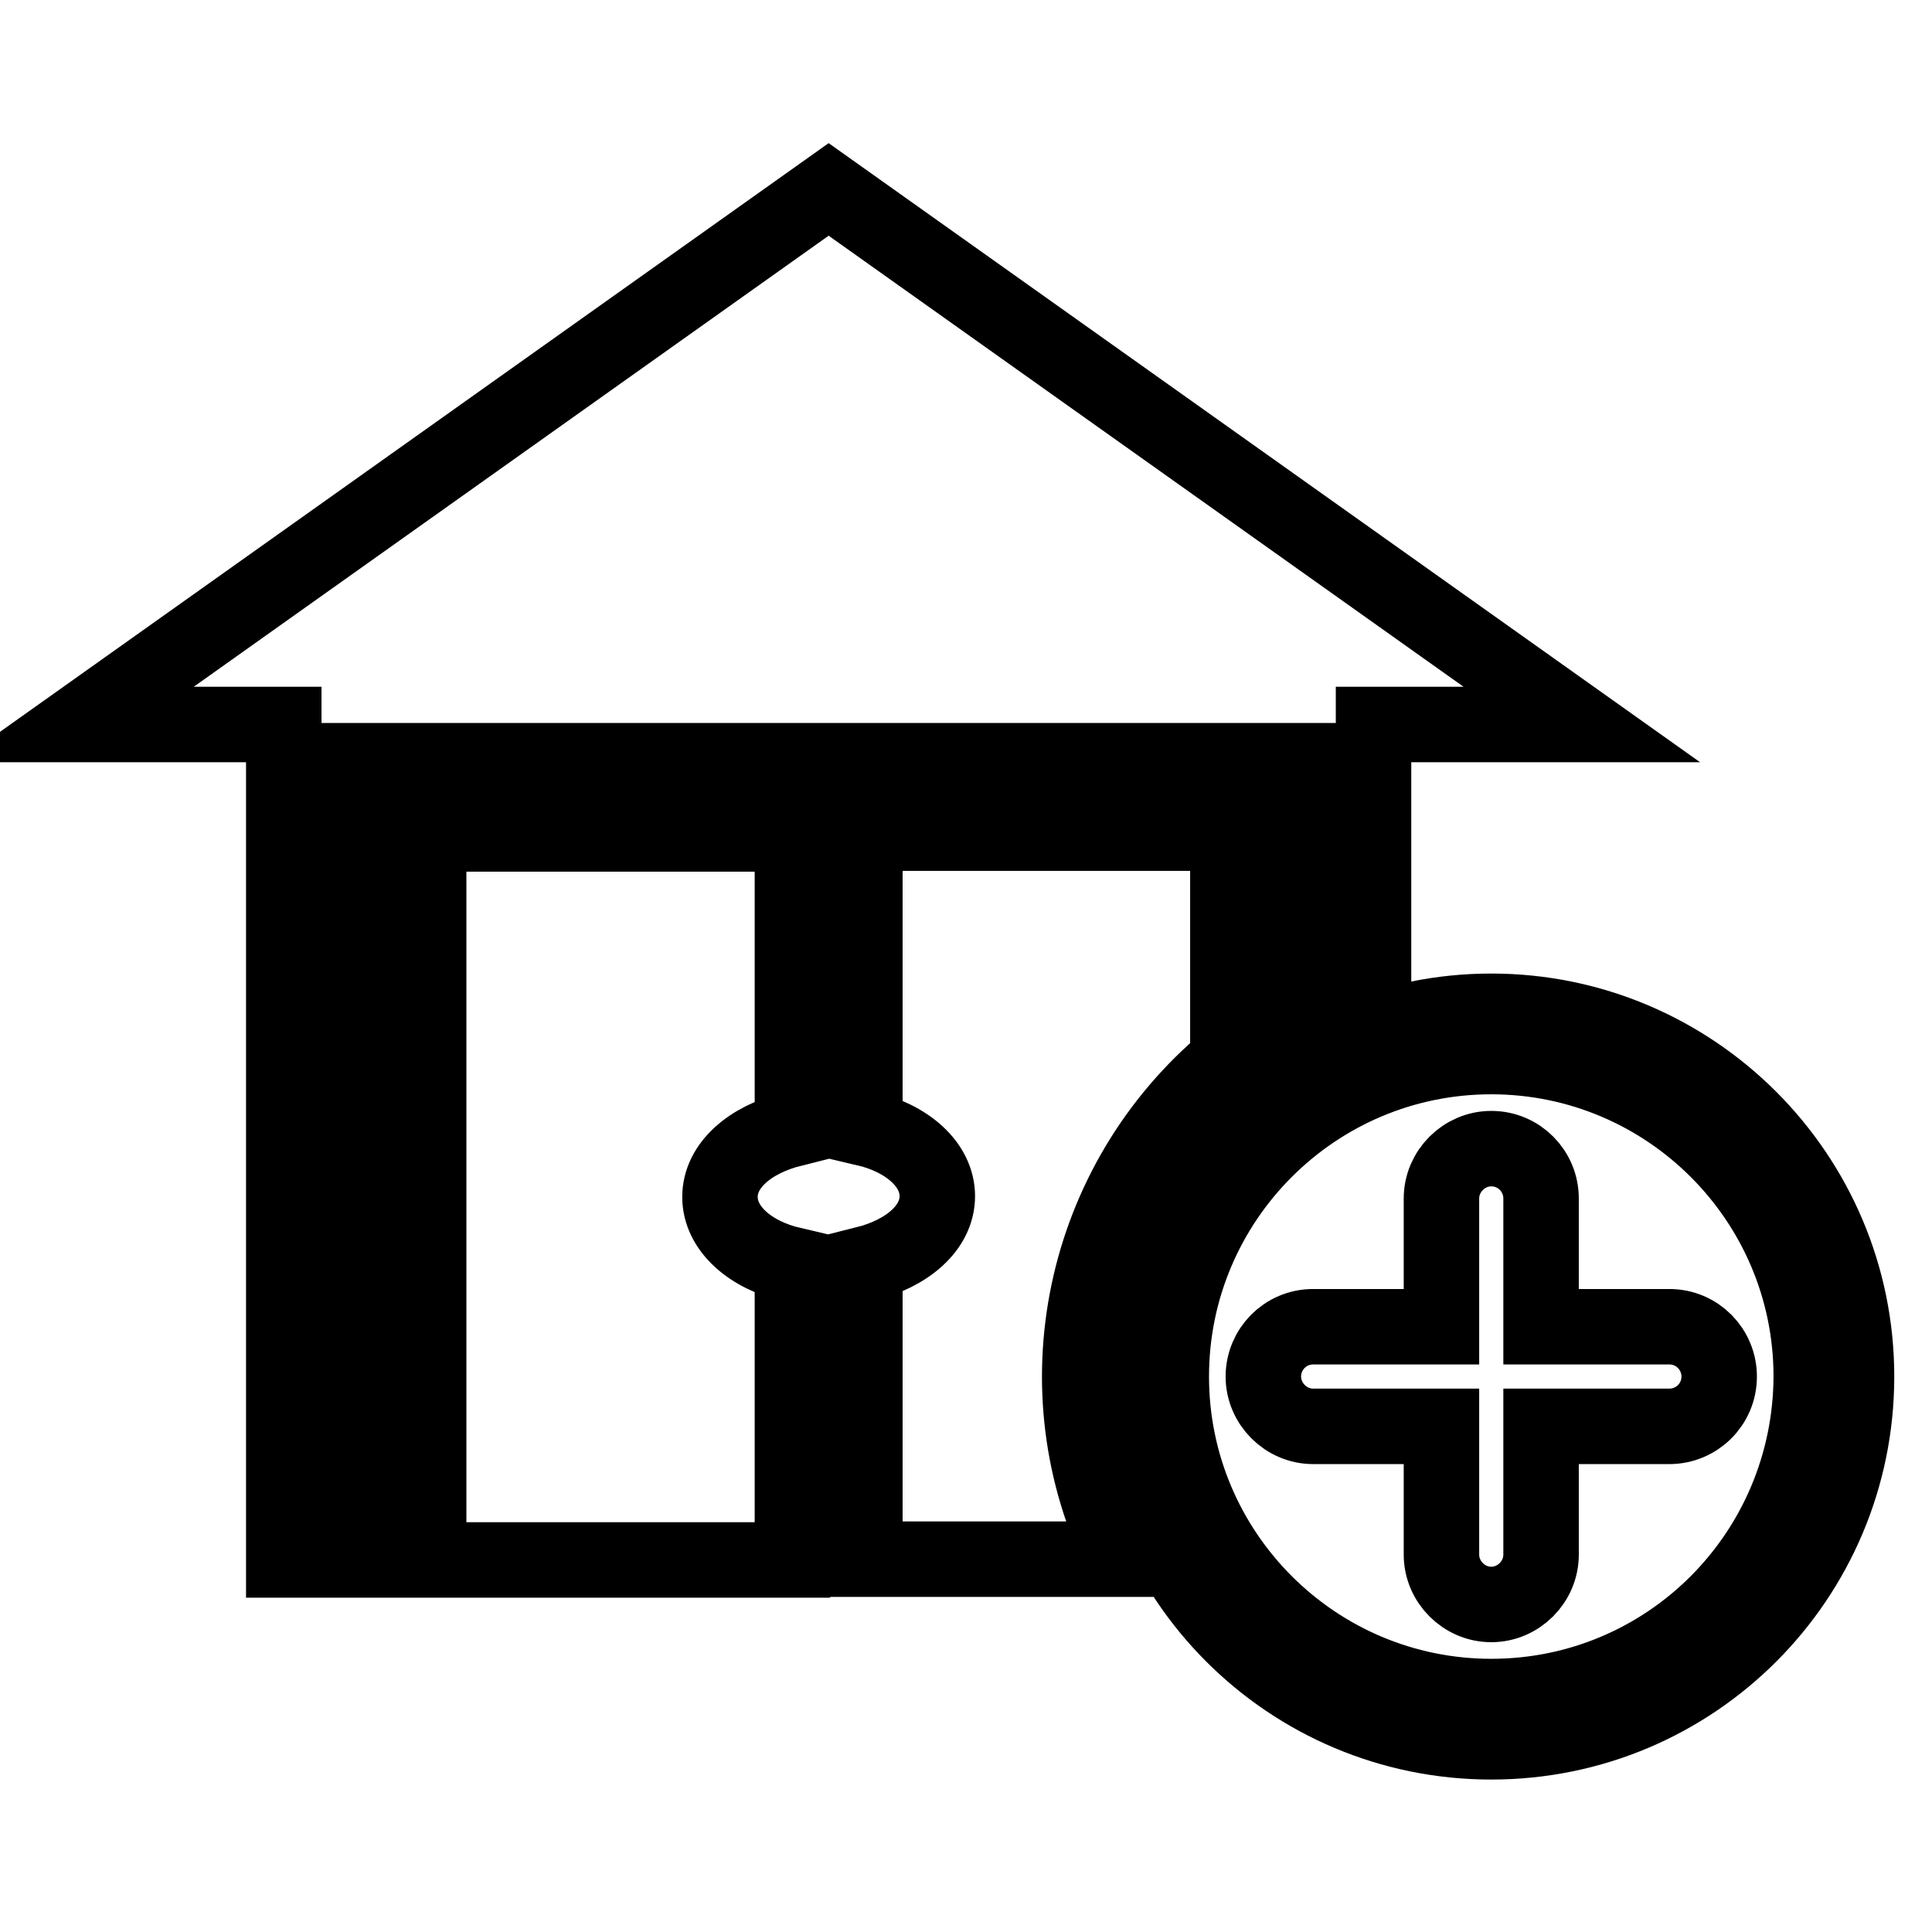
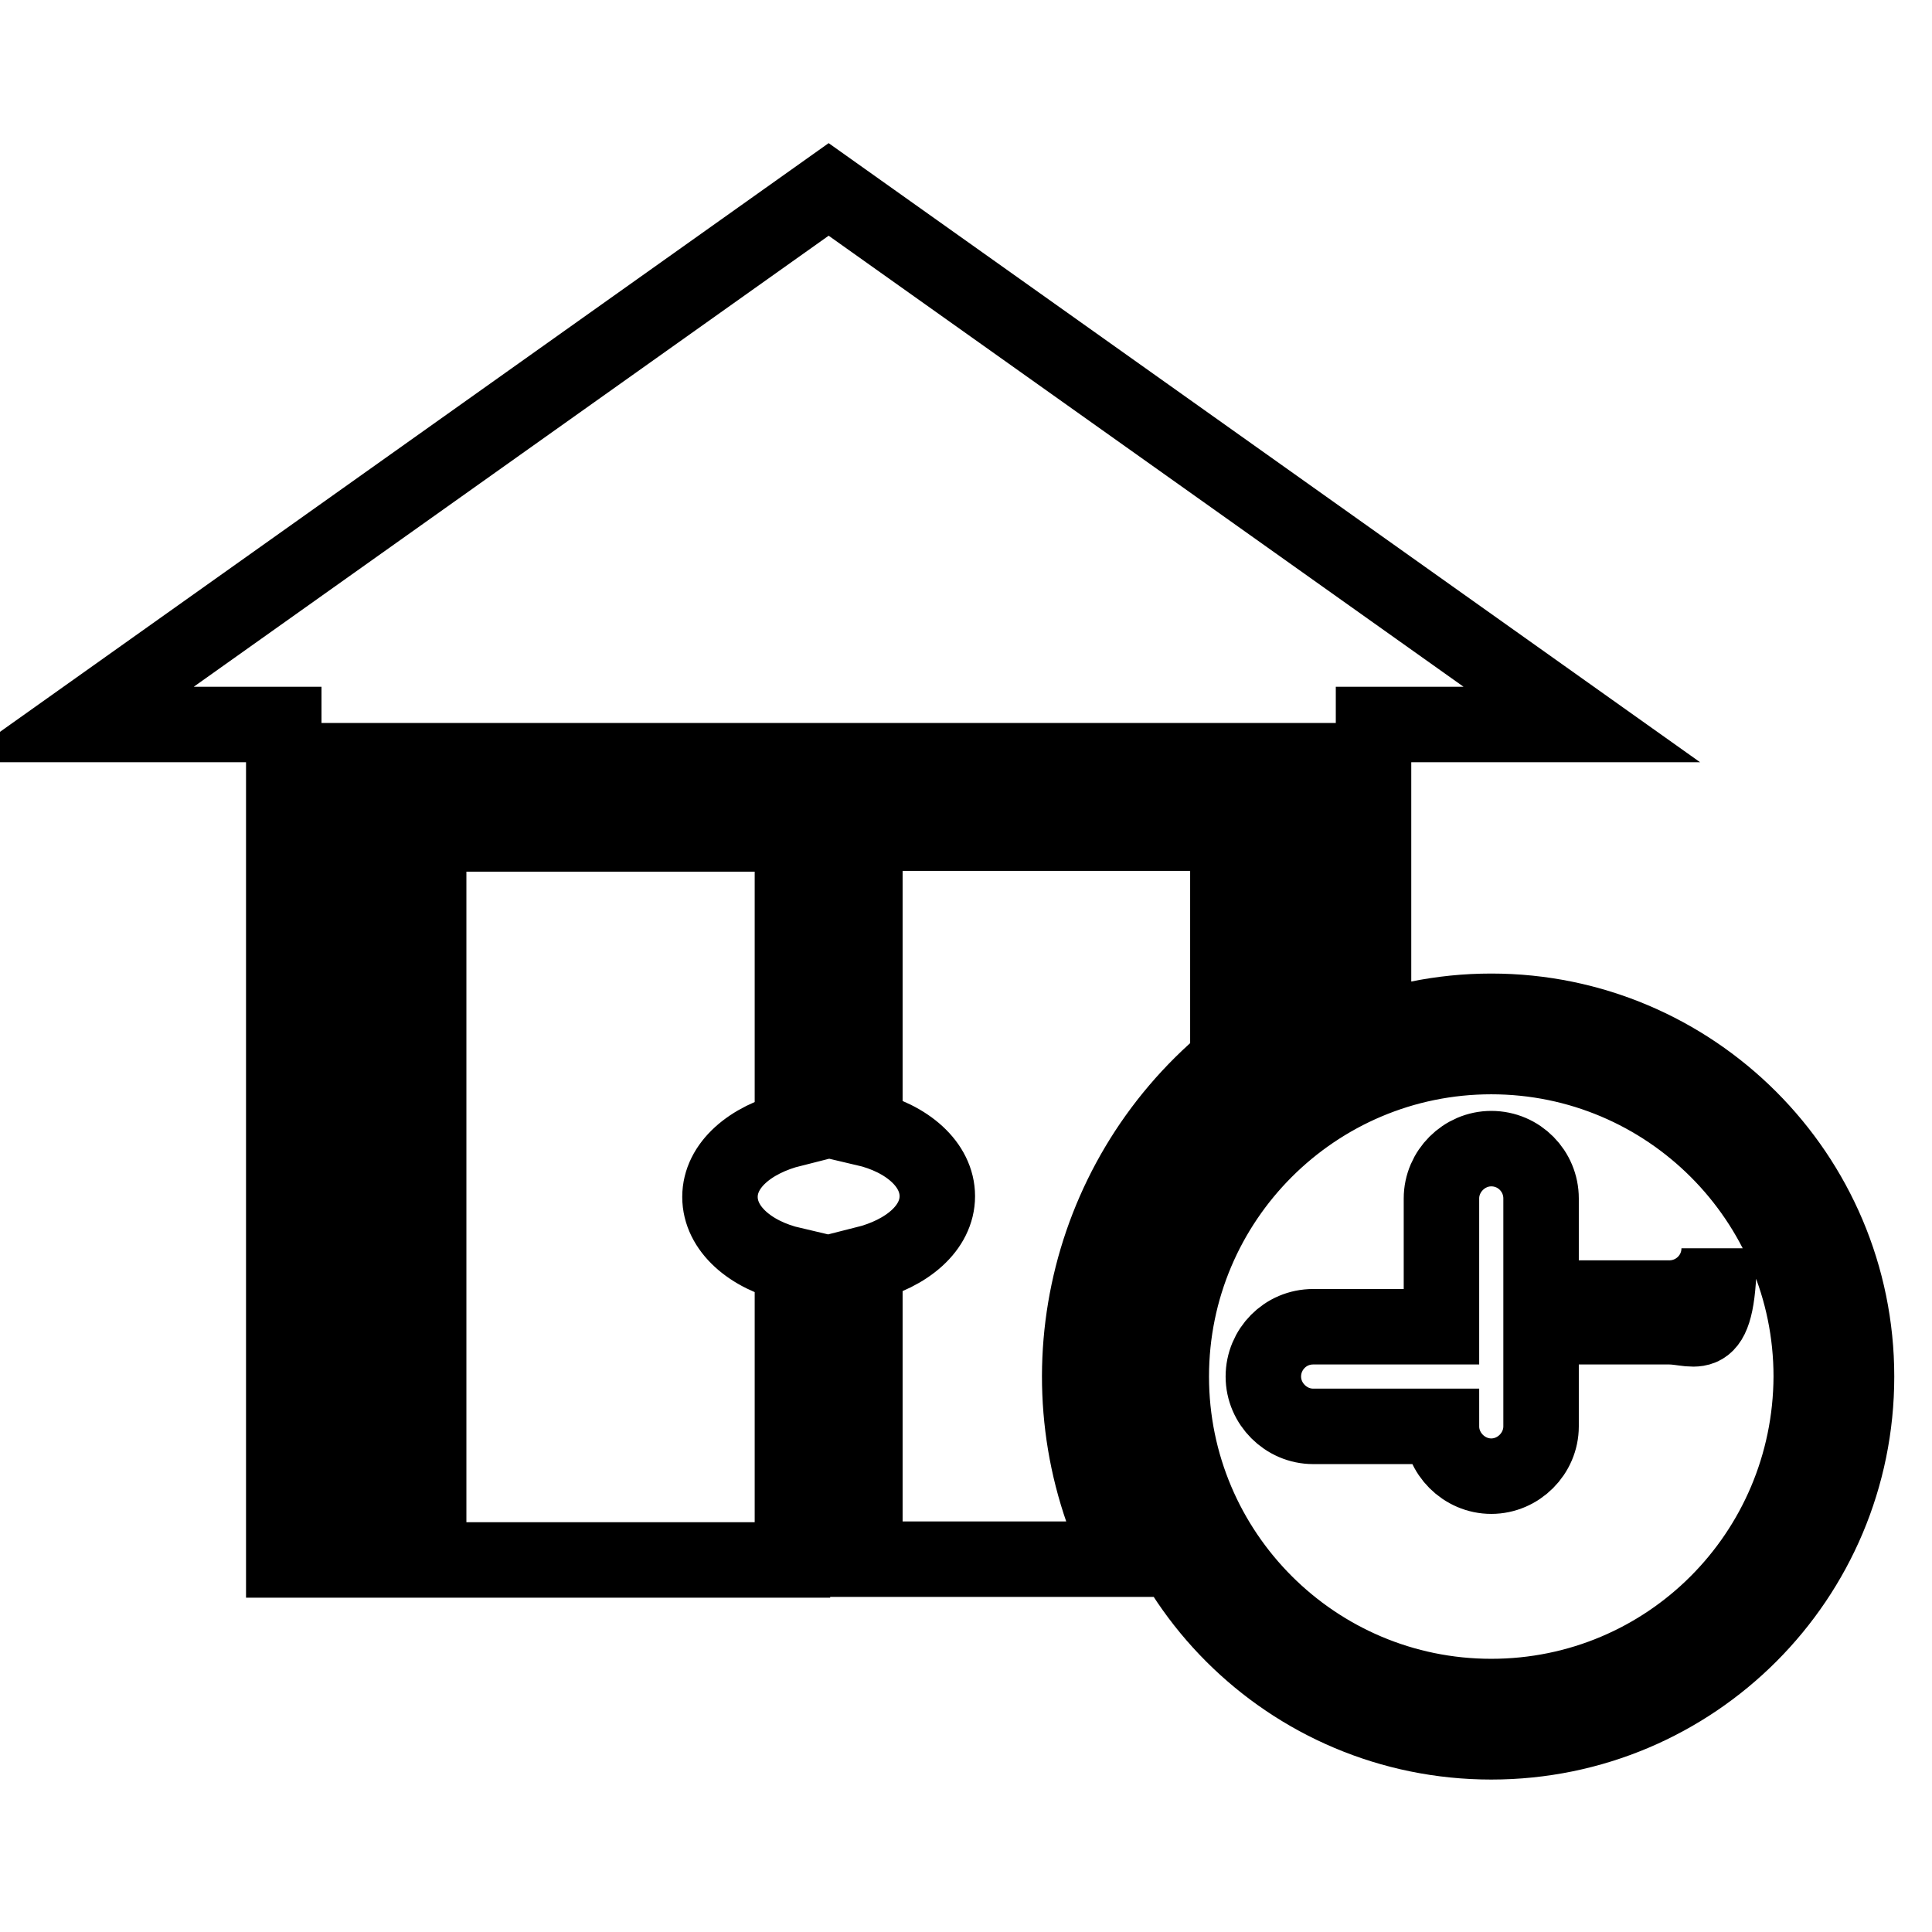
<svg xmlns="http://www.w3.org/2000/svg" version="1.1" x="0px" y="0px" viewBox="0 0 256 256" enable-background="new 0 0 256 256" xml:space="preserve">
  <g>
-     <path stroke-width="10" fill-opacity="0" stroke="#000000" d="M56.8,206.7H105v-39.1c-5.6-1.3-9.6-4.8-9.6-9c0-4.2,4-7.6,9.6-9v-39.1H56.8V206.7z M162.7,140.5v-30.1 h-48.1v39.1c5.6,1.3,9.6,4.8,9.6,9c0,4.2-4,7.6-9.6,9v39.1h34.2C137.5,184.1,143.3,156.7,162.7,140.5L162.7,140.5z M172.4,134.2 c3.1-1.6,6.3-2.9,9.6-3.9V96h27.6l-99.8-70.9L10,96h27.6v110.7h9.6V100.8h125.2V134.2z M221.2,175.8h-17v-17c0-3.6-2.9-6.6-6.6-6.6 h0c-3.6,0-6.6,3-6.6,6.6v17h-17c-3.7,0-6.6,3-6.6,6.6v0c0,3.6,3,6.6,6.6,6.6h17v17c0,3.6,3,6.6,6.6,6.6h0c3.6,0,6.6-3,6.6-6.6v-17 h17c3.6,0,6.6-2.9,6.6-6.6v0C227.8,178.8,224.9,175.8,221.2,175.8z M197.6,134c-26.7,0-48.4,21.7-48.4,48.4 c0,26.8,21.7,48.4,48.4,48.4c26.8,0,48.4-21.7,48.4-48.4C246,155.7,224.3,134,197.6,134z M197.6,224.8c-23.4,0-42.4-19-42.4-42.4 c0-23.4,19-42.4,42.4-42.4s42.4,19,42.4,42.4C239.9,205.9,221,224.8,197.6,224.8L197.6,224.8z" />
+     <path stroke-width="10" fill-opacity="0" stroke="#000000" d="M56.8,206.7H105v-39.1c-5.6-1.3-9.6-4.8-9.6-9c0-4.2,4-7.6,9.6-9v-39.1H56.8V206.7z M162.7,140.5v-30.1 h-48.1v39.1c5.6,1.3,9.6,4.8,9.6,9c0,4.2-4,7.6-9.6,9v39.1h34.2C137.5,184.1,143.3,156.7,162.7,140.5L162.7,140.5z M172.4,134.2 c3.1-1.6,6.3-2.9,9.6-3.9V96h27.6l-99.8-70.9L10,96h27.6v110.7h9.6V100.8h125.2V134.2z M221.2,175.8h-17v-17c0-3.6-2.9-6.6-6.6-6.6 h0c-3.6,0-6.6,3-6.6,6.6v17h-17c-3.7,0-6.6,3-6.6,6.6v0c0,3.6,3,6.6,6.6,6.6h17c0,3.6,3,6.6,6.6,6.6h0c3.6,0,6.6-3,6.6-6.6v-17 h17c3.6,0,6.6-2.9,6.6-6.6v0C227.8,178.8,224.9,175.8,221.2,175.8z M197.6,134c-26.7,0-48.4,21.7-48.4,48.4 c0,26.8,21.7,48.4,48.4,48.4c26.8,0,48.4-21.7,48.4-48.4C246,155.7,224.3,134,197.6,134z M197.6,224.8c-23.4,0-42.4-19-42.4-42.4 c0-23.4,19-42.4,42.4-42.4s42.4,19,42.4,42.4C239.9,205.9,221,224.8,197.6,224.8L197.6,224.8z" />
  </g>
</svg>